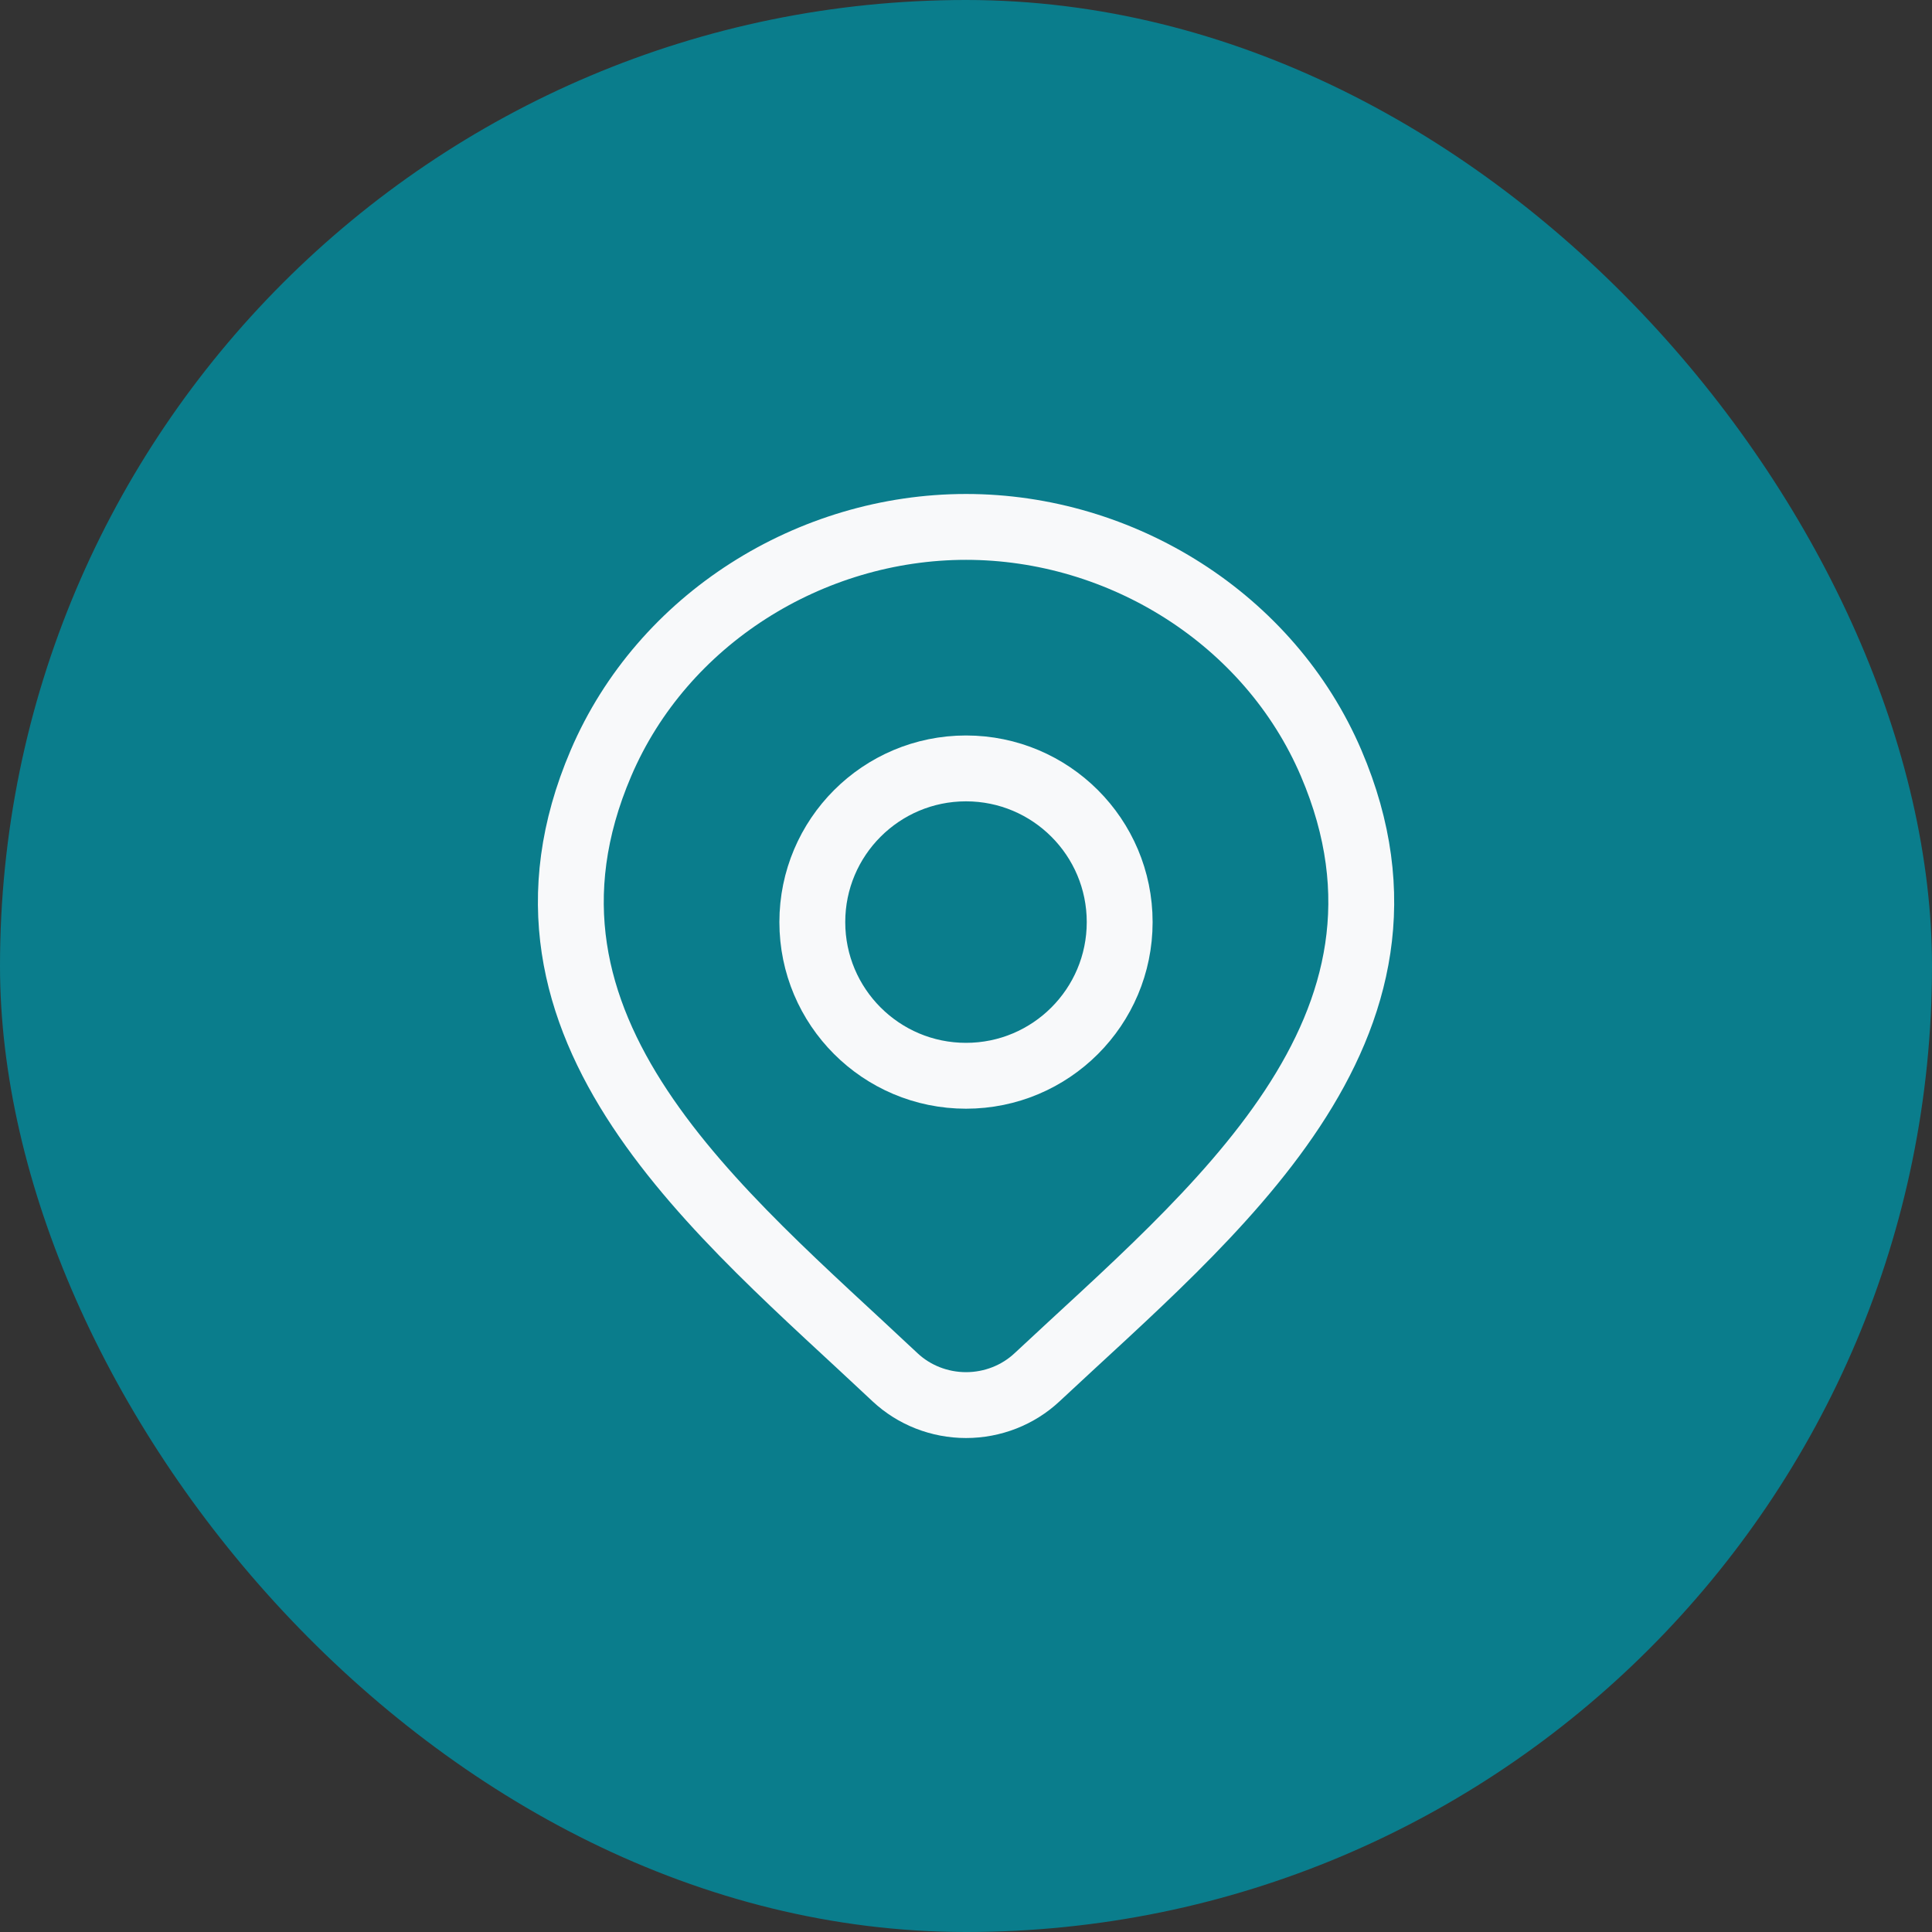
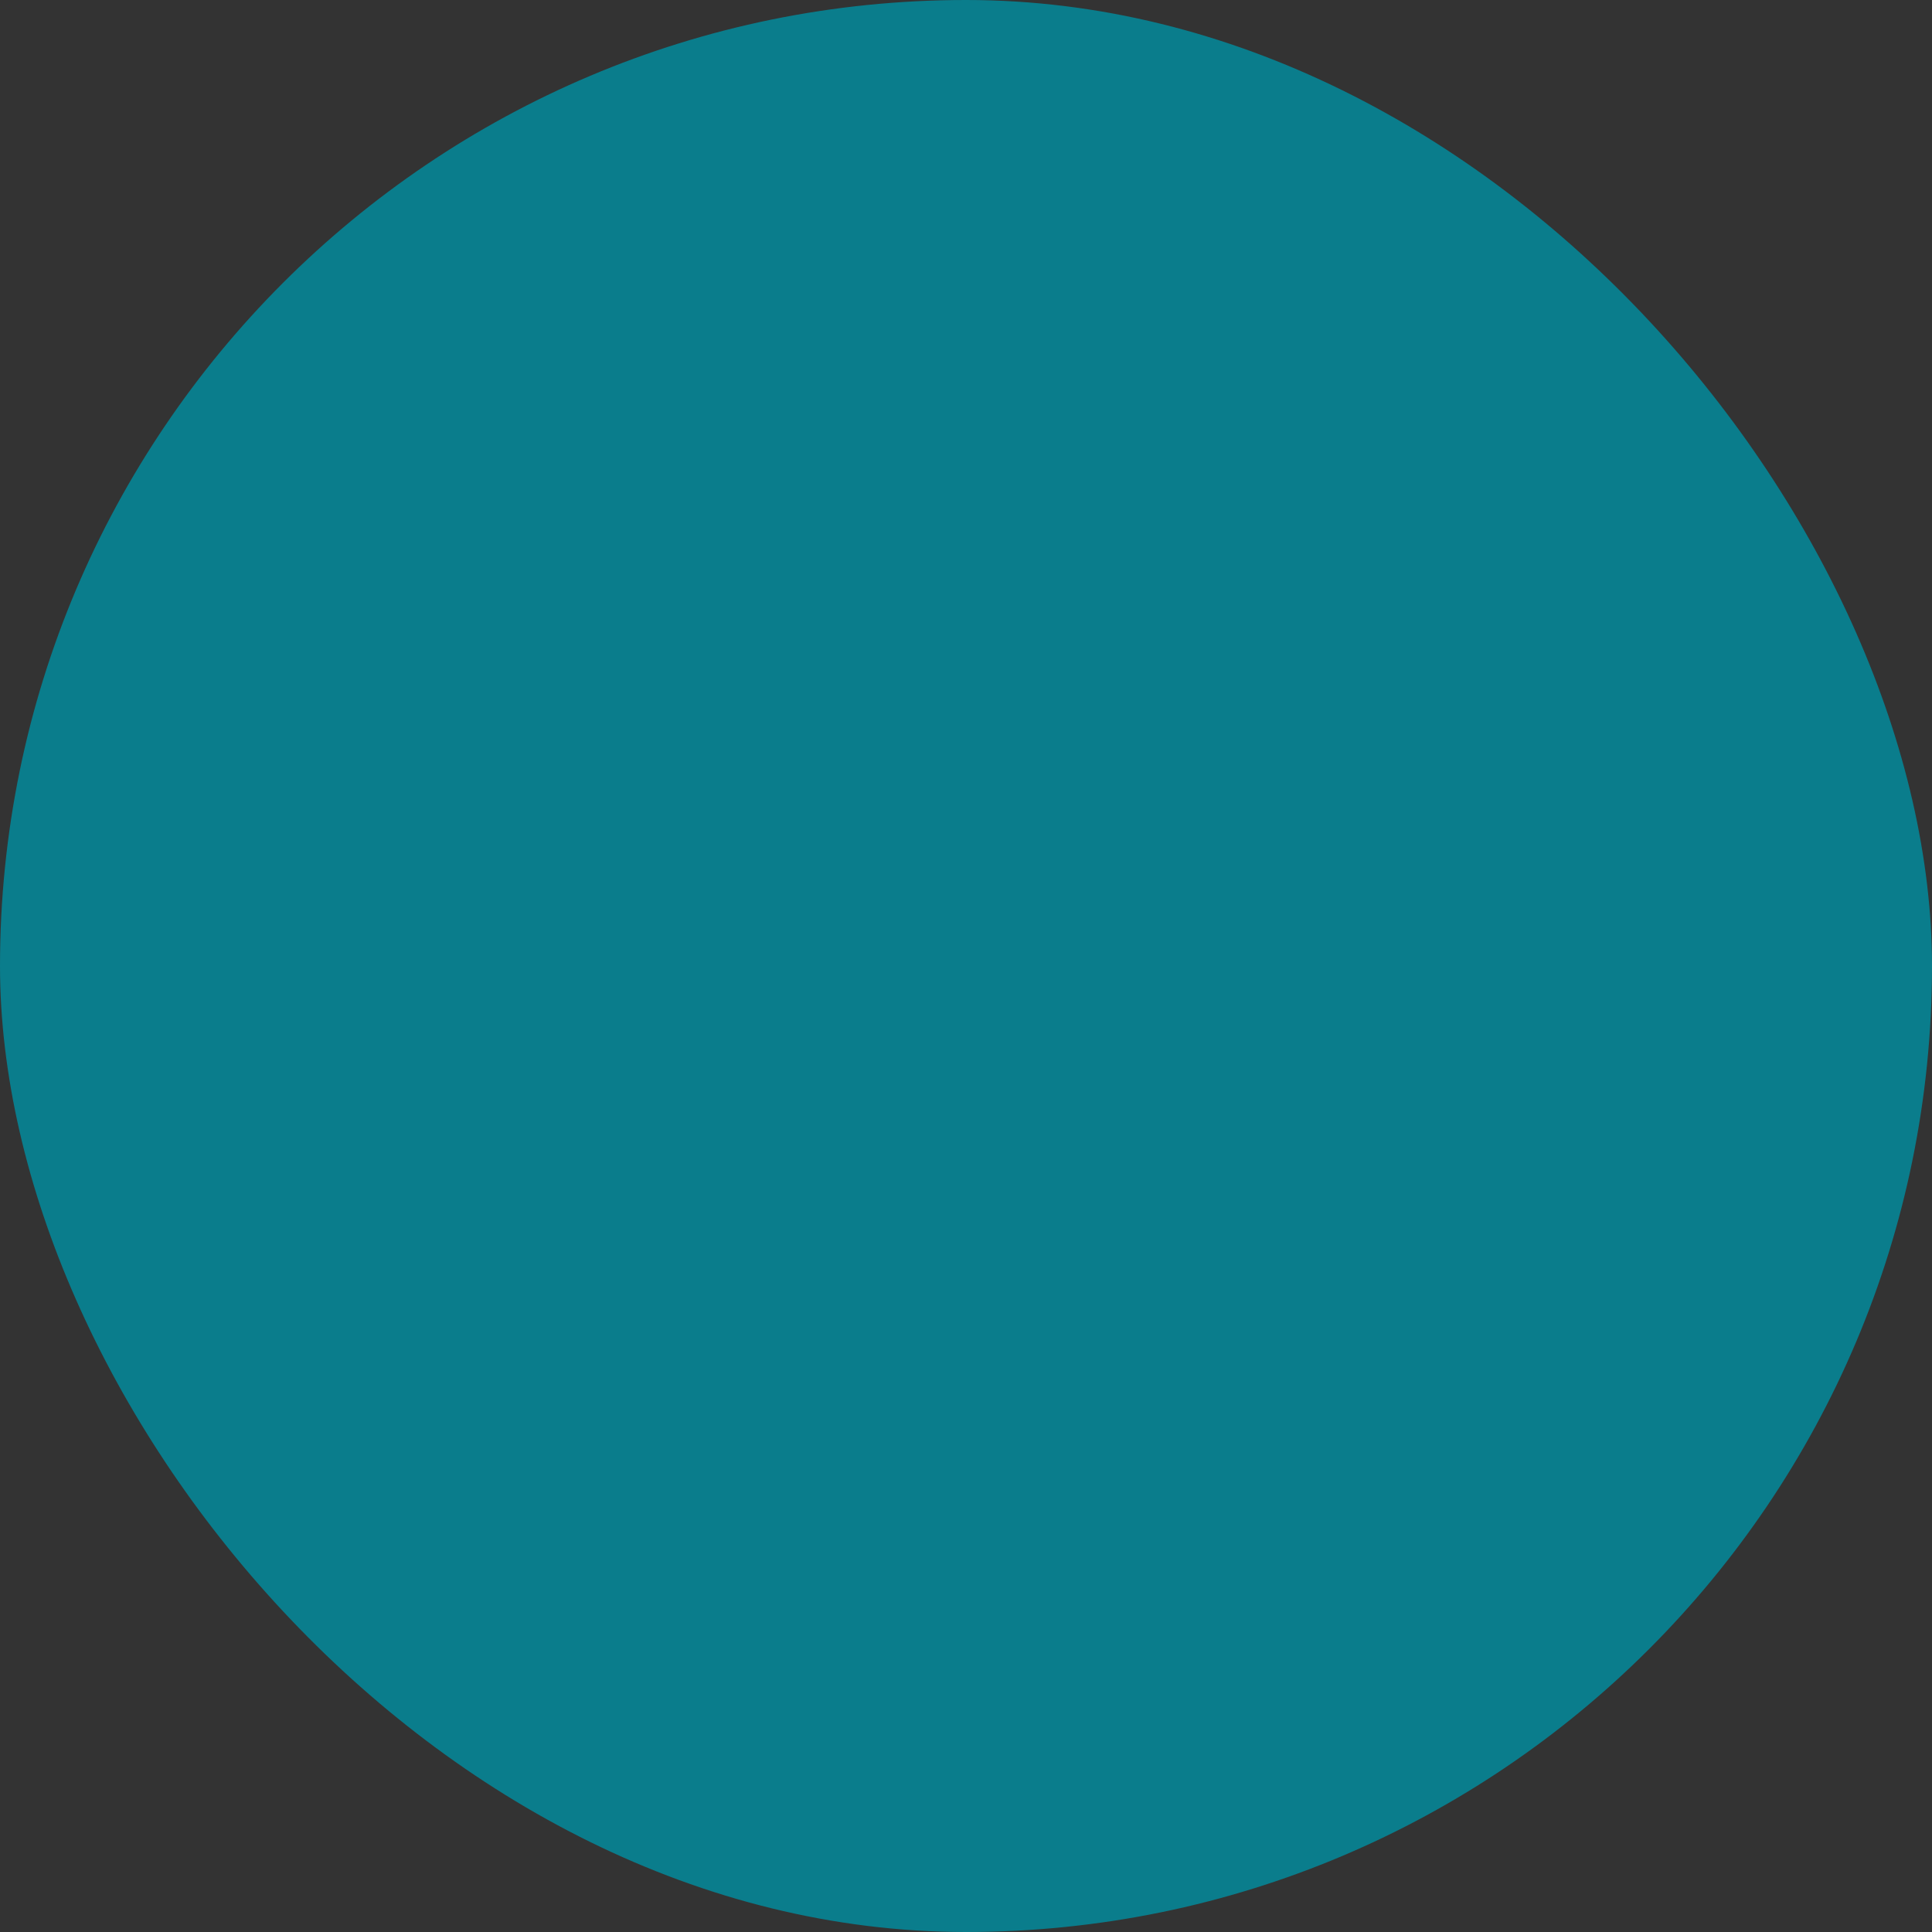
<svg xmlns="http://www.w3.org/2000/svg" width="55" height="55" viewBox="0 0 55 55" fill="none">
  <rect x="0" y="0" width="55" height="55" fill="#333333" stroke="none" />
  <rect width="55" height="55" rx="27.5" fill="#0A7D8C" />
-   <path d="M29.522 39.209C28.98 39.716 28.256 40 27.501 40C26.747 40 26.023 39.716 25.481 39.209C20.516 34.532 13.864 29.309 17.108 21.725C18.862 17.624 23.073 15 27.501 15C31.93 15 36.141 17.624 37.895 21.725C41.135 29.299 34.499 34.549 29.522 39.209Z" stroke="#F8F9FA" stroke-width="1.875" />
-   <path d="M31.875 26.25C31.875 28.666 29.916 30.625 27.5 30.625C25.084 30.625 23.125 28.666 23.125 26.25C23.125 23.834 25.084 21.875 27.5 21.875C29.916 21.875 31.875 23.834 31.875 26.25Z" stroke="#F8F9FA" stroke-width="1.875" />
</svg>